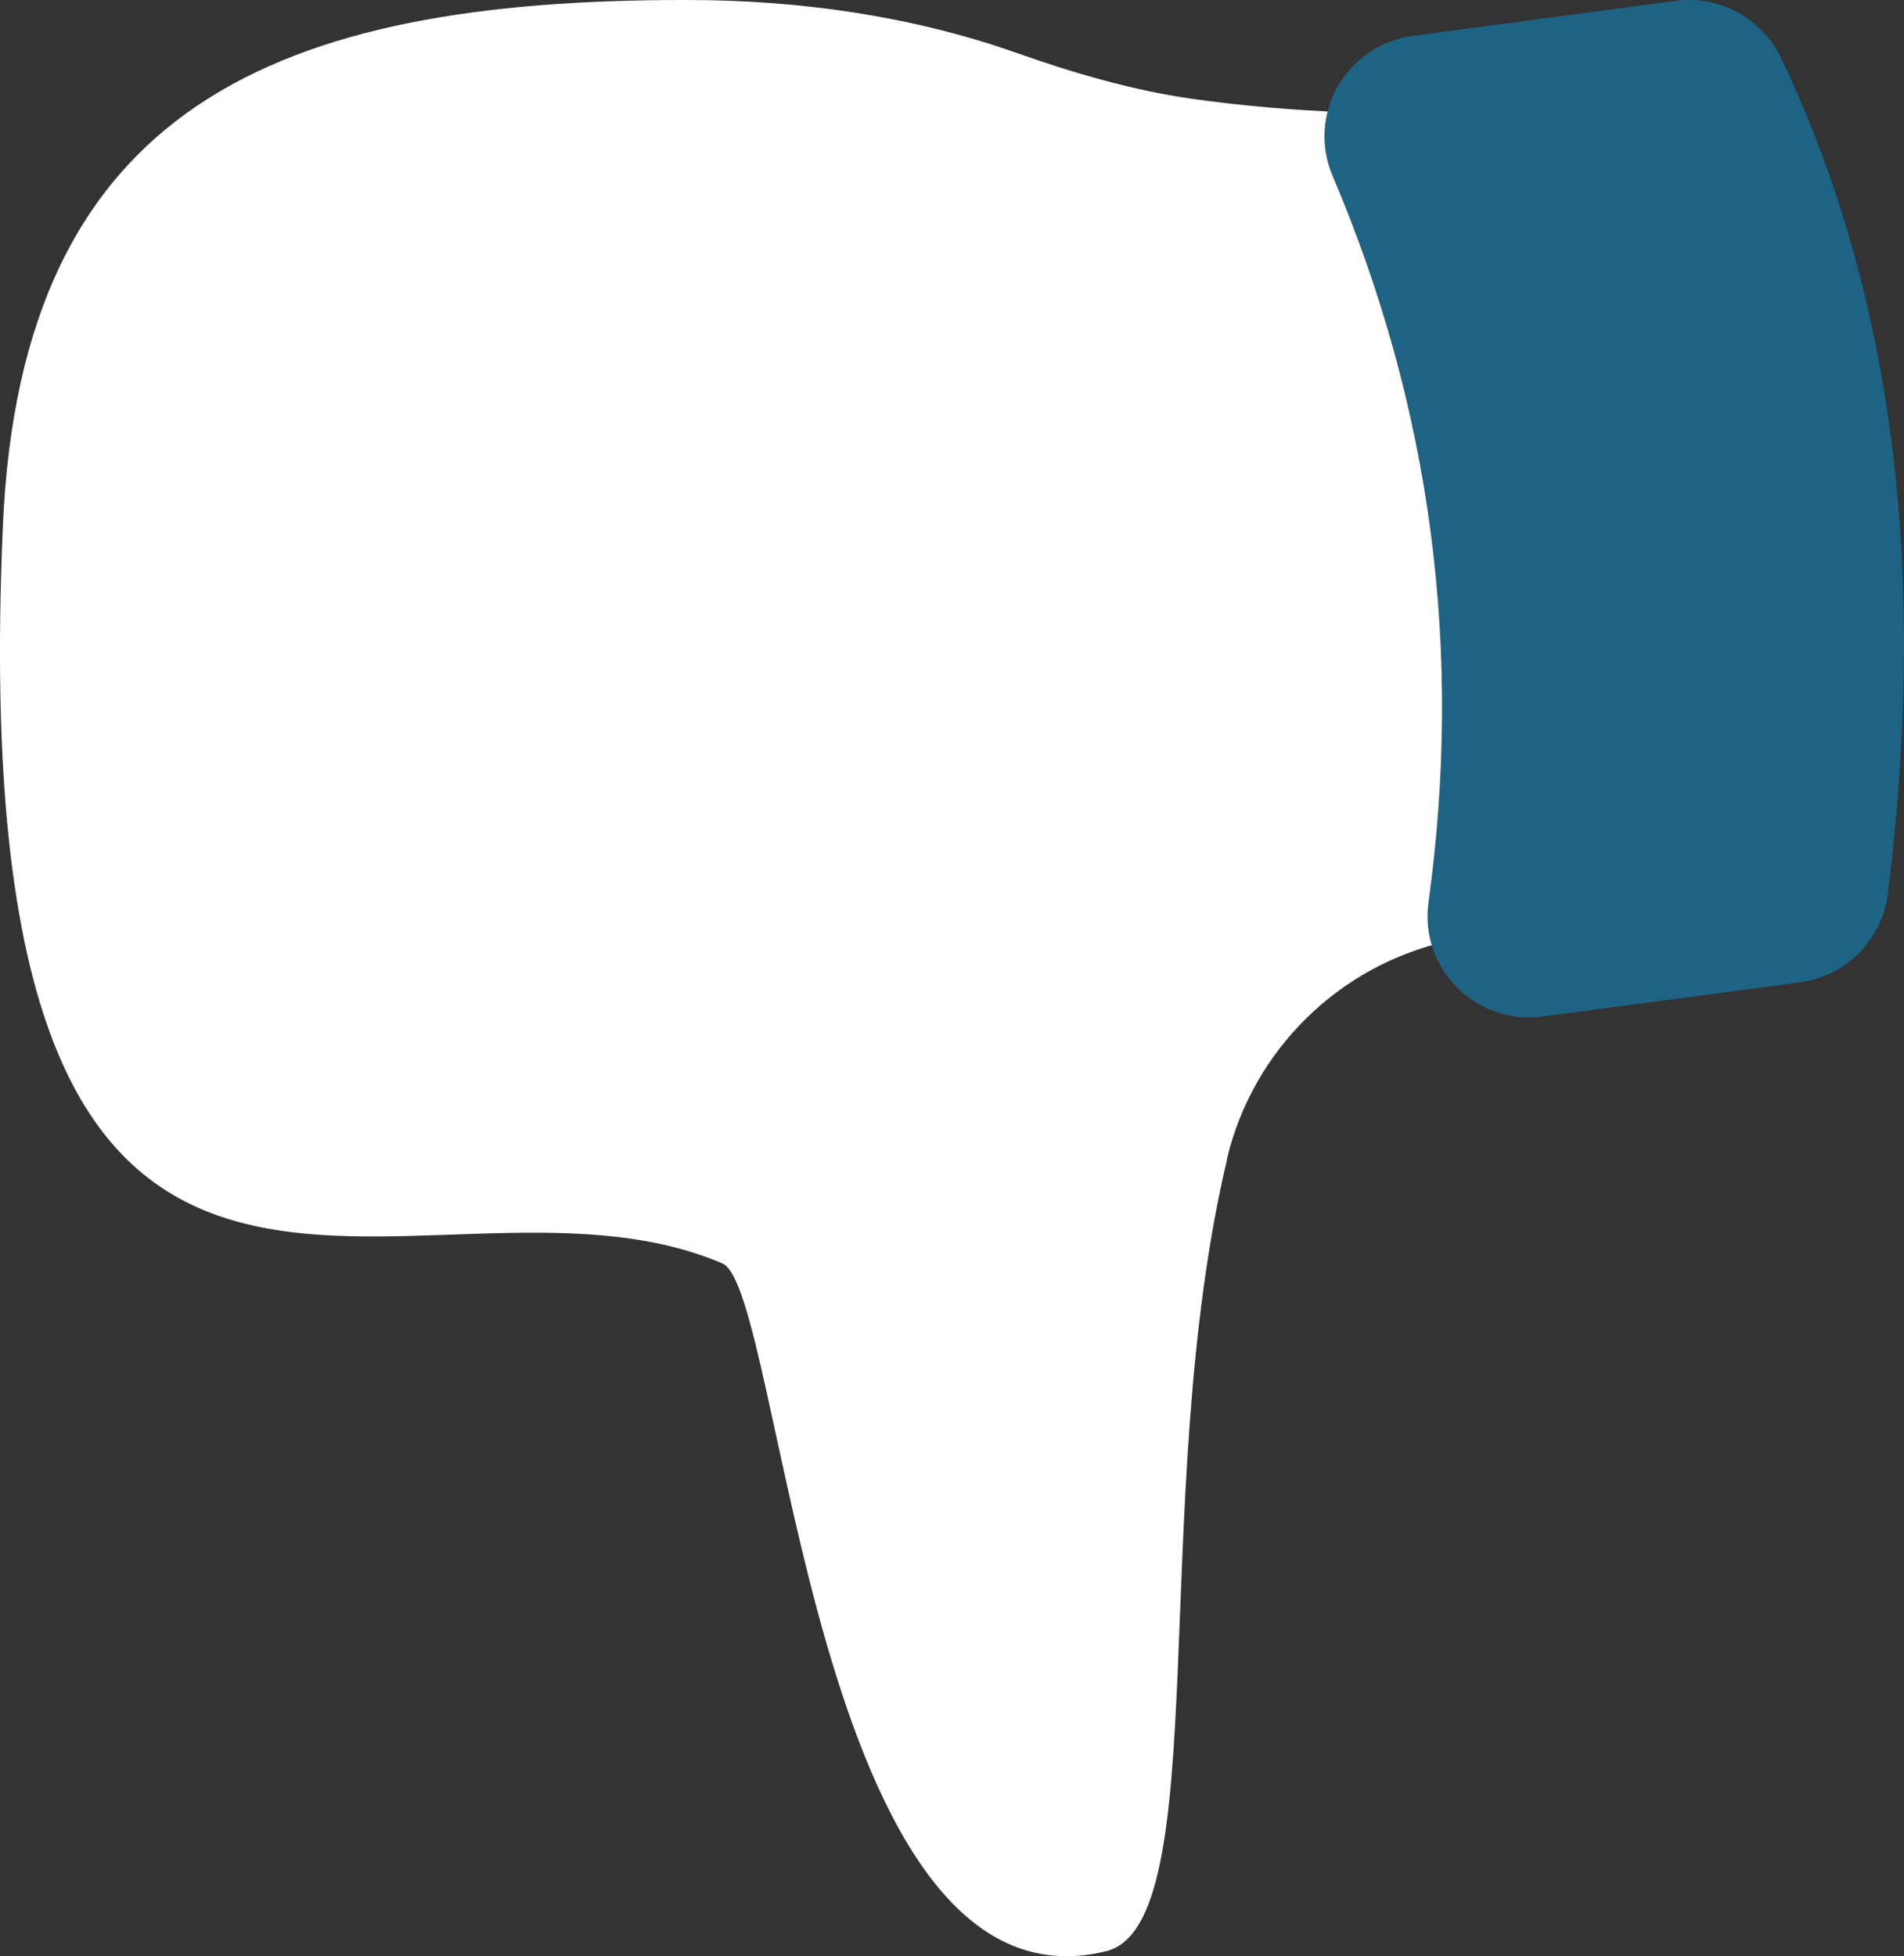
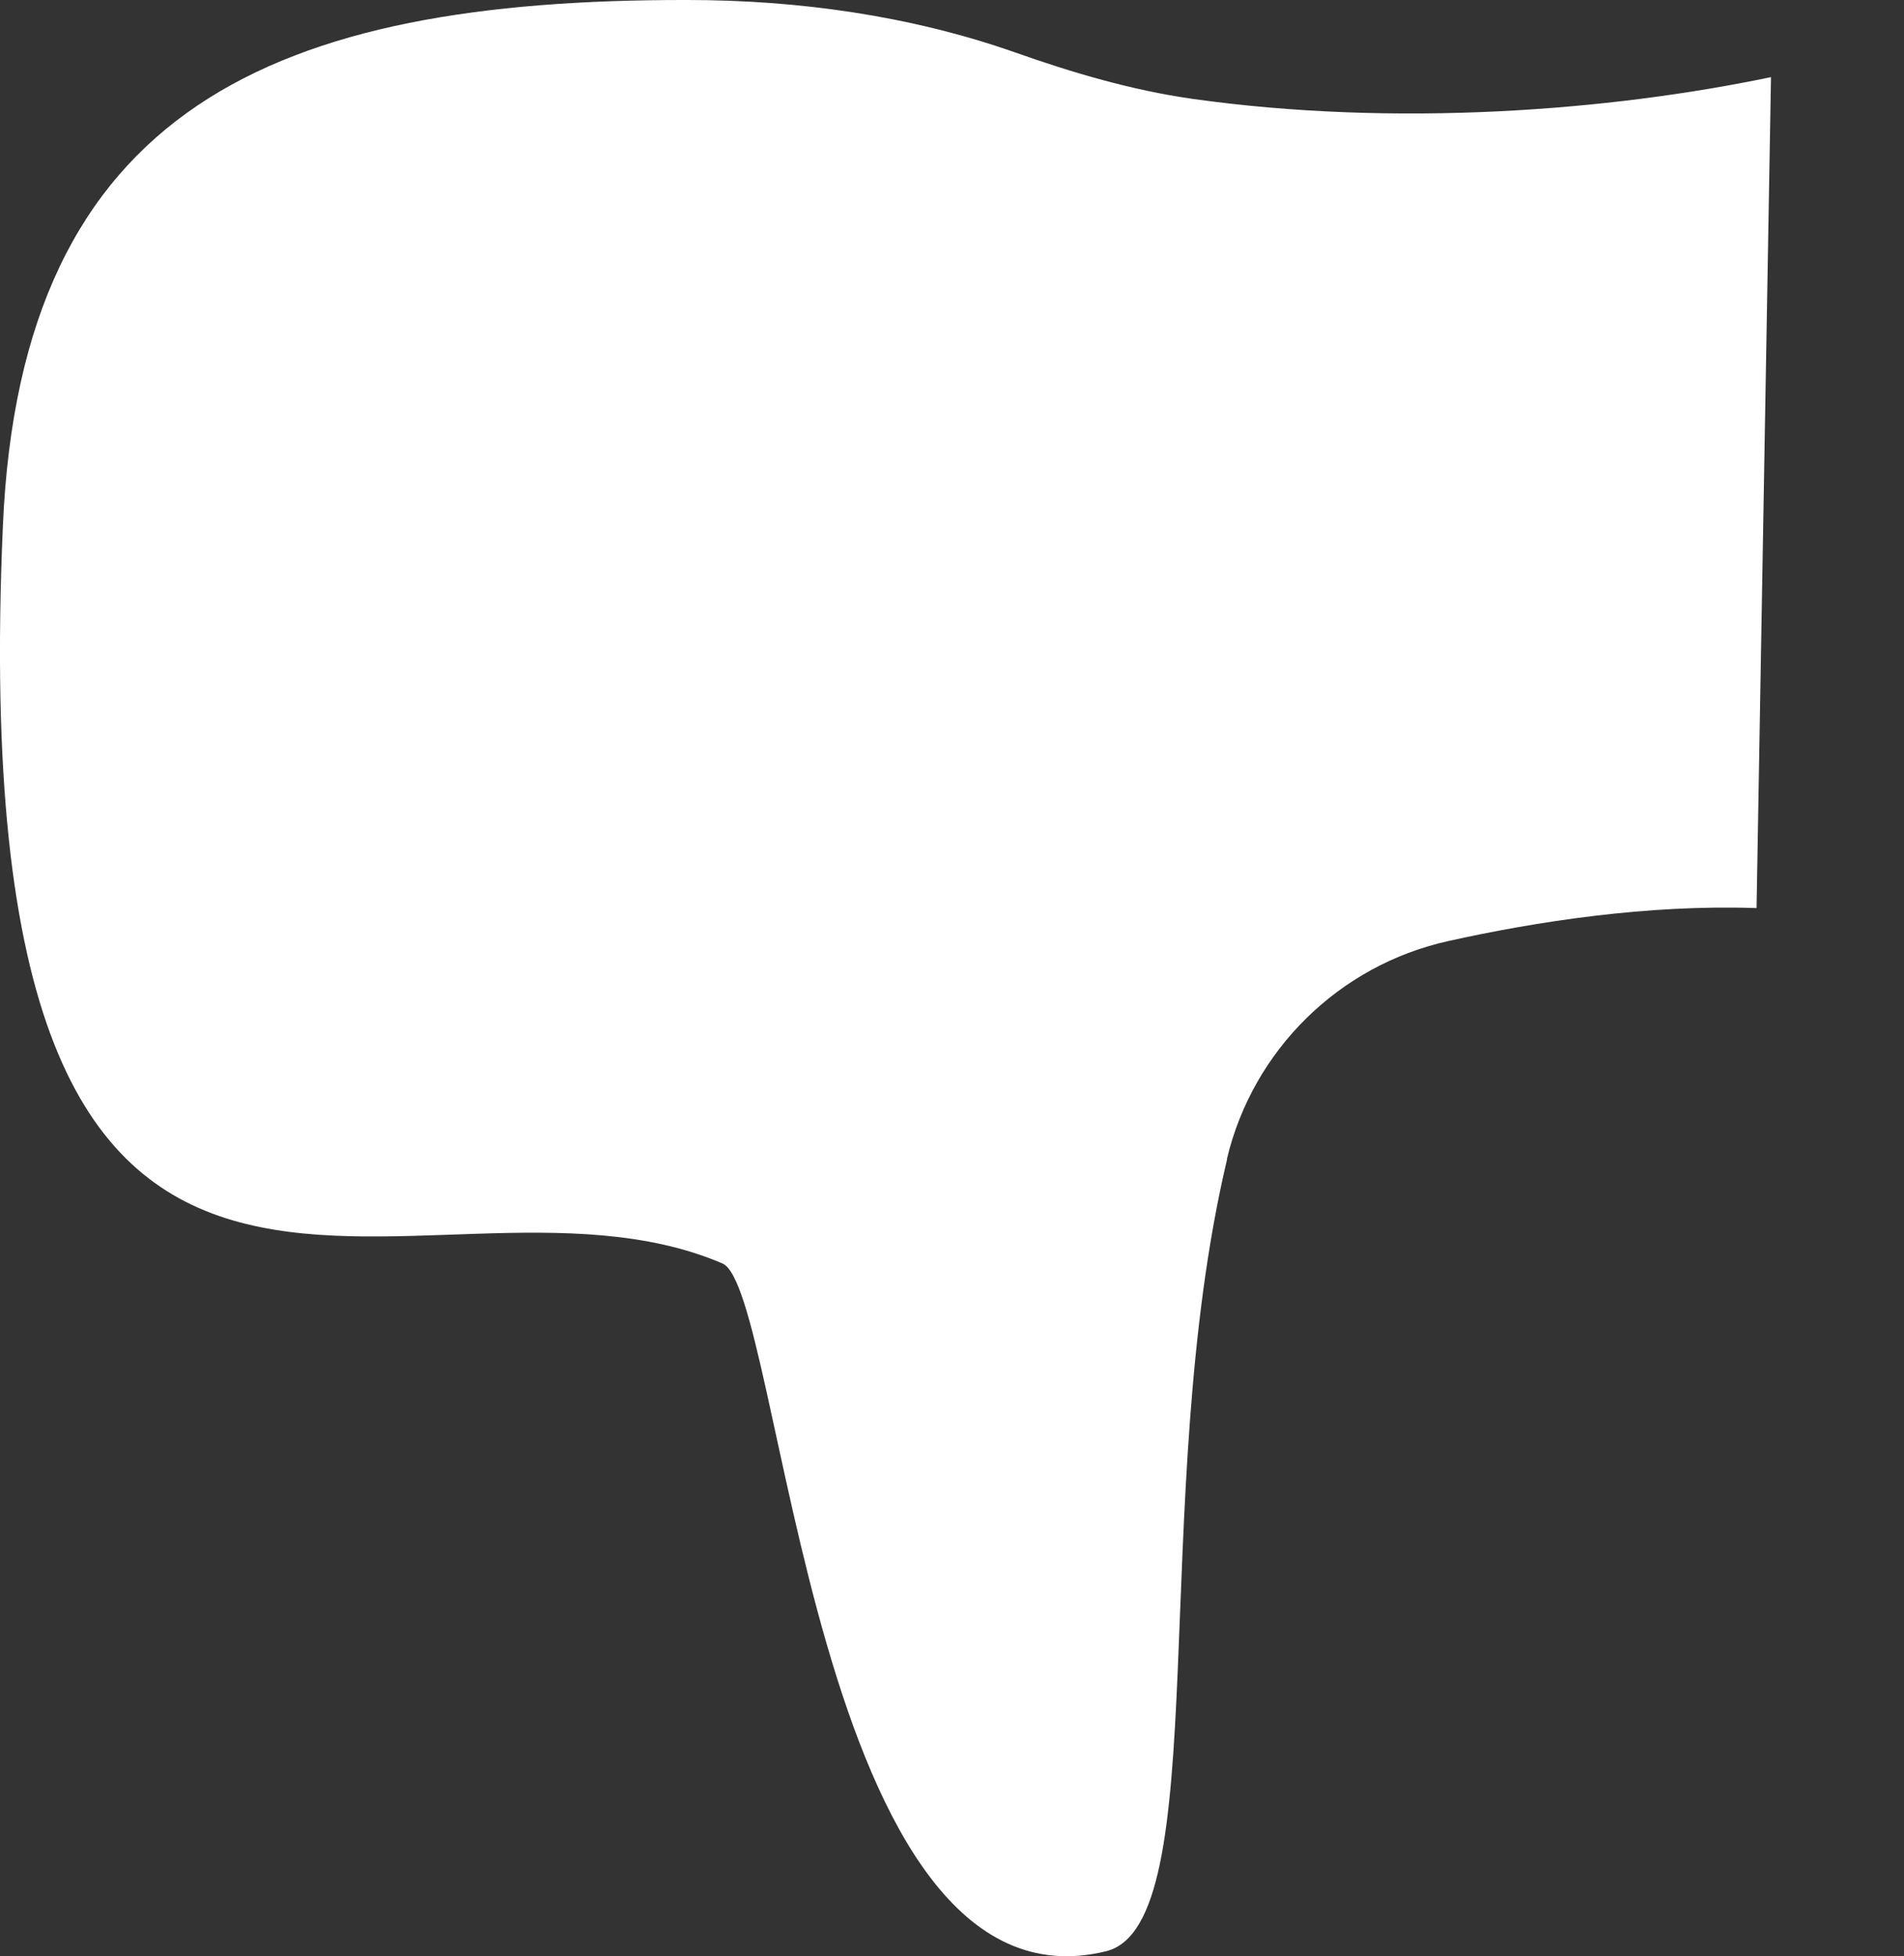
<svg xmlns="http://www.w3.org/2000/svg" id="Ebene_2" viewBox="0 0 92.33 94.85">
  <rect x="0" y="0" width="92.33" height="94.85" fill="#333333" stroke="none" />
  <g id="Ebene_2-2">
    <g id="Ebene_1-2">
      <path d="m85.88,3.74l-.7,40.29c-5.29-.18-10.68.65-14.95,1.6-5.29,1.17-9.47,5.28-10.73,10.55,0,.02,0,.03,0,.05-3.86,16.3-.56,37.07-5.86,38.38-14.27,3.5-15.66-32.09-18.61-33.35C20.31,54.97-1.98,73.89.14,25.5,1.02,5.18,13.35-.03,33.32,0,38.7,0,44.15.76,49.22,2.54c2.8.99,5.65,1.83,8.58,2.25,9.87,1.39,20.22.59,28.08-1.05Z" style="fill:#fff;" />
-       <path d="m87.3,47.63l-12.5,1.66c-3.22.43-5.97-2.32-5.53-5.53,1.68-12.21.15-23.95-4.65-35.23-1.27-2.99.67-6.36,3.89-6.79L81.25.04c2.13-.28,4.2.84,5.12,2.78,5.69,11.91,7.03,25.56,5.18,40.5-.28,2.24-2.02,4.01-4.26,4.31h.01Z" style="fill:#1e6383;" />
    </g>
  </g>
</svg>